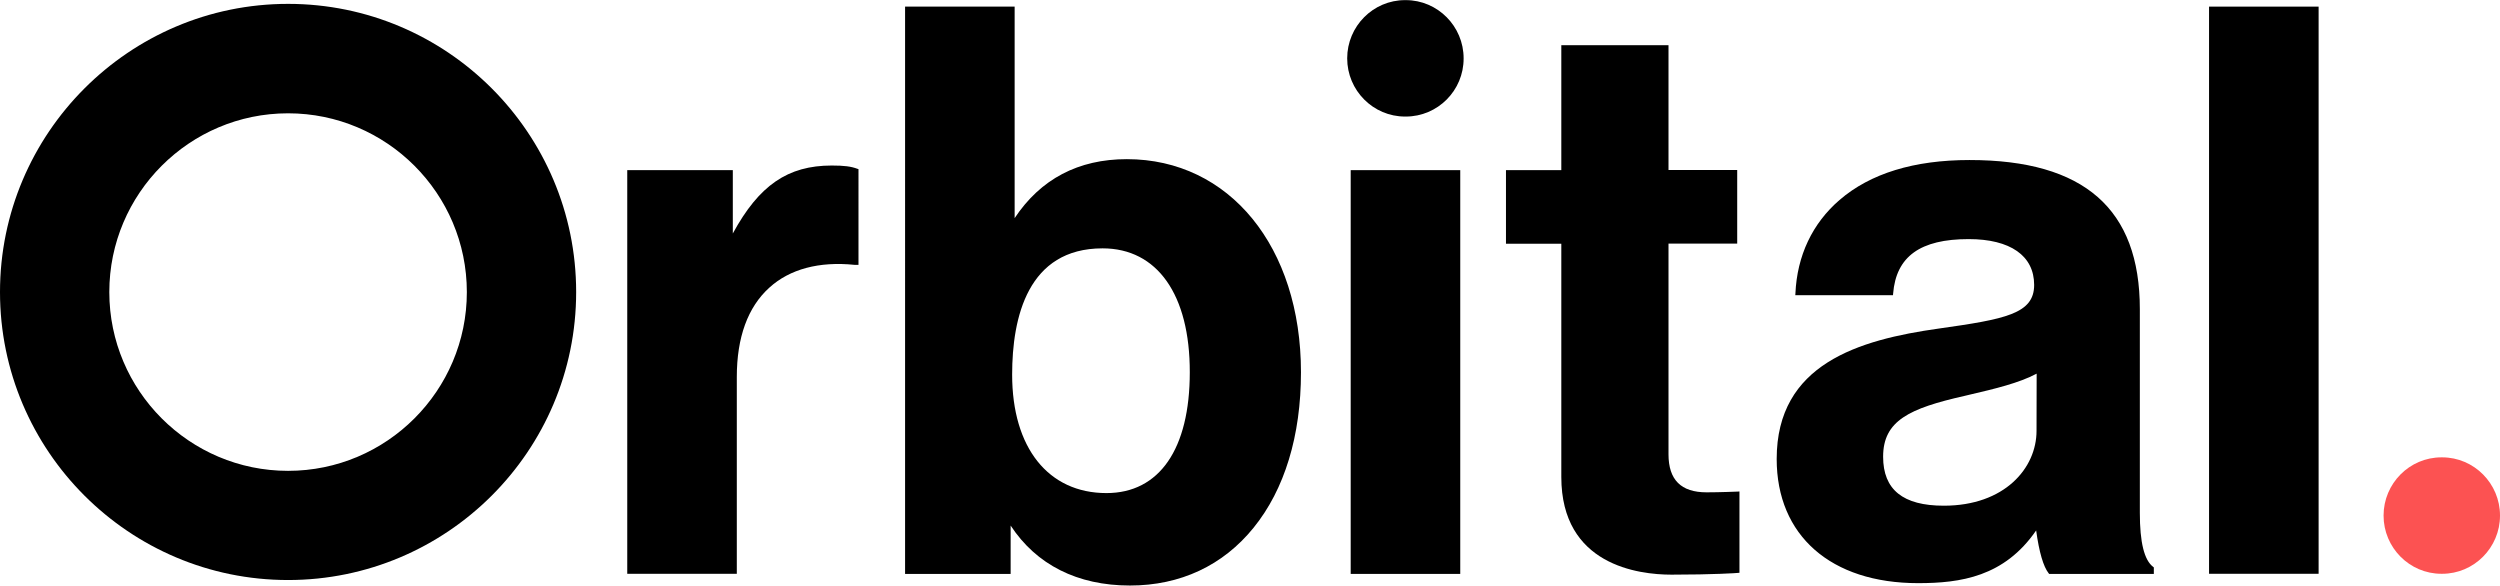
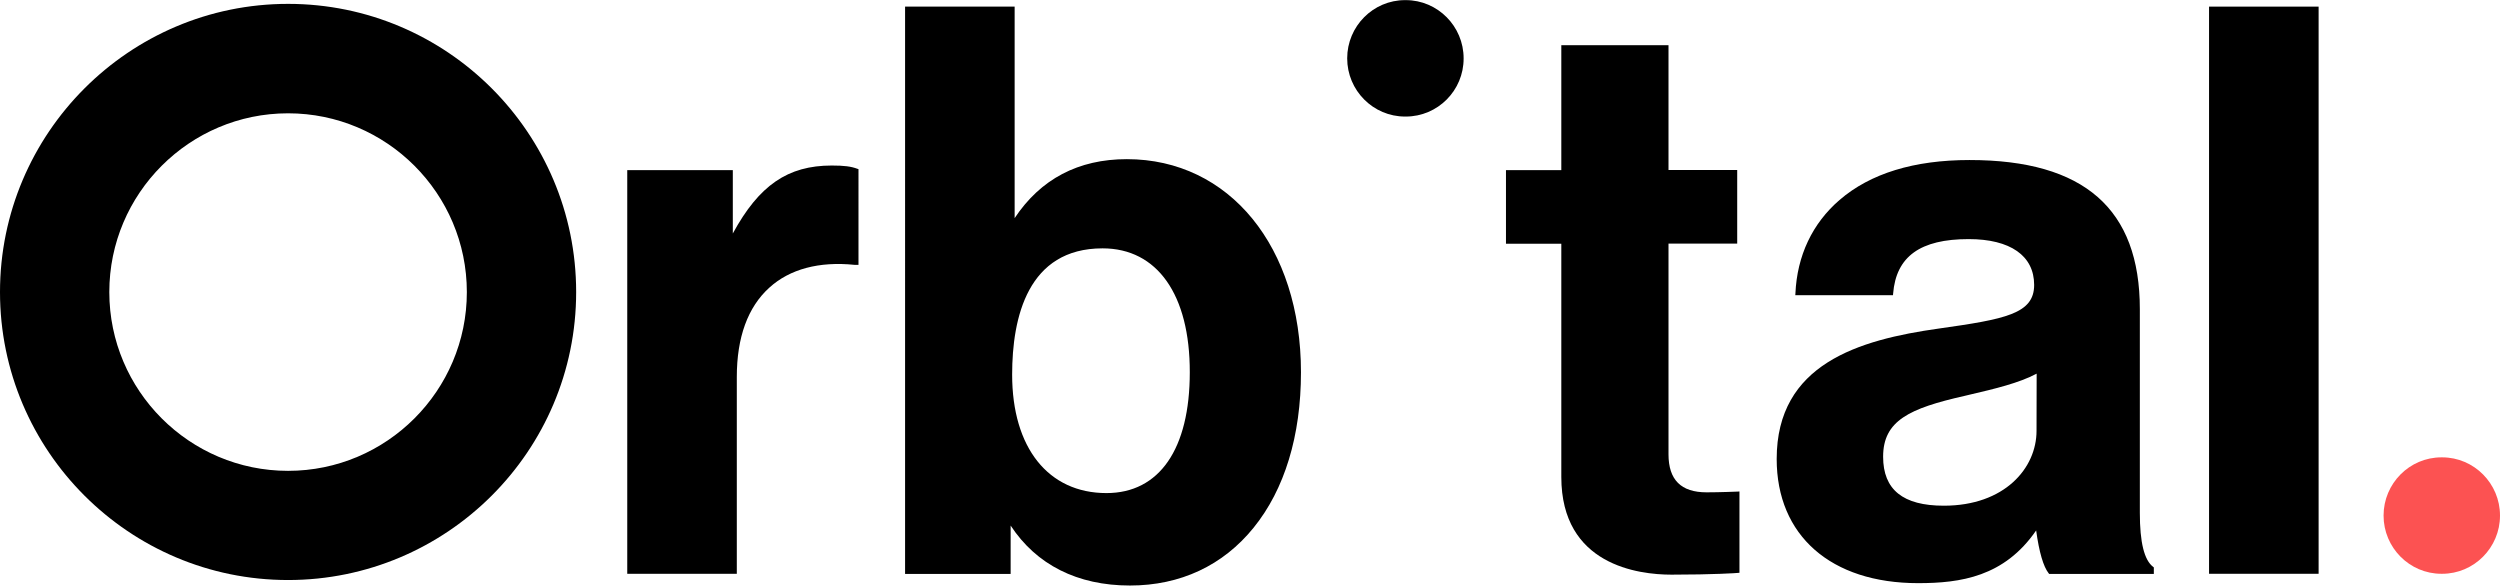
<svg xmlns="http://www.w3.org/2000/svg" version="1.1" id="Layer_1" x="0px" y="0px" viewBox="0 0 2001.2 468.7" style="enable-background:new 0 0 2001.2 468.7;" xml:space="preserve">
  <style type="text/css">
	.st0{fill:#FC5252;}
</style>
  <g>
    <g>
      <g>
        <path d="M589.8,459.3h-87.7V136.2h84.5v50.7c21-38.6,44-54.4,79.2-54.4c9.9,0,15.4,0.7,20.5,2.6l0.9,0.3V212H684     c-28.3-2.9-51.8,3.4-68.1,18.2c-17.3,15.6-26.1,39.8-26.1,71.6L589.8,459.3L589.8,459.3z" />
      </g>
      <g>
        <path d="M904.5,468.7c-42,0-74.9-16.6-95.5-48v38.7h-84.5V5.3h87.7v169.3c20.8-31.3,51-47.2,89.8-47.2     c82.1,0,139.4,70.2,139.4,170.6c0,50.8-13.1,93.8-37.9,124.4C979,452.7,944.8,468.7,904.5,468.7z M882.6,198.8     c-59.8,0-72.4,55-72.4,101.1c0,58.5,28.9,94.8,75.5,94.8c42.4,0,66.7-35.3,66.7-96.7C952.5,235.9,926.4,198.8,882.6,198.8z" />
      </g>
-       <rect x="1081.2" y="136.2" width="87.7" height="323.2" />
      <g>
        <path d="M1338,460c-26.5,0-88.2-7.6-88.2-78.2V195.1h-44.3v-58.9h44.3v-100h85.8v99.9h55V195h-55v168.6c0,20.5,10,30.5,30.5,30.5     c10.5,0,24.8-0.6,24.9-0.6l1.4-0.1v65.1l-1.3,0.1C1391,458.7,1371.4,460,1338,460z" />
      </g>
      <g>
        <path d="M1535.4,466.8c-69.8,0-113.2-38.1-113.2-99.4c0-76,65.6-95.4,129.8-104.4c52.9-7.5,76.3-11.7,76.3-34.9     c0-23.4-19.1-36.7-52.4-36.7c-38.8,0-58.1,13.9-60.5,43.7l-0.1,1.2h-78.2l0.1-1.4c1.3-30.2,13.6-56.1,35.3-74.8     c24.7-21.3,59.7-32,104.1-32c91.7,0,136.3,39.1,136.3,119.4v163c0,23.7,3.5,37.9,10.7,43.3l0.5,0.4v5.2h-83.8l-0.4-0.5     c-4.2-5.3-7.6-16.8-10-34.3C1604.4,461.7,1569.4,466.8,1535.4,466.8z M1630.3,299.1c-14,7.5-33.8,12.2-53.1,16.7l-4.6,1.1     c-44.2,10-65.2,19.8-65.2,48.7c0,26.4,15.9,39.2,48.6,39.2c48.7,0,74.2-30.1,74.2-59.9L1630.3,299.1L1630.3,299.1z" />
      </g>
      <g>
        <path d="M1856,459.3h-87.7V5.3h87.7V459.3z" />
      </g>
      <g>
        <path class="st0" d="M1954.9,459.3h-0.6c-25.5,0-46.3-20.9-46.3-46.6s20.8-46.6,46.3-46.6h0.6c25.5,0,46.3,20.9,46.3,46.6     C2001.2,438.4,1980.4,459.3,1954.9,459.3z" />
      </g>
      <path d="M230.6,464.3C103.4,464.3,0,360.9,0,233.8S103.4,3.1,230.6,3.1s230.6,103.4,230.6,230.7S357.7,464.3,230.6,464.3z     M230.6,90.7c-78.9,0-143.1,64.2-143.1,143.1s64.2,143.1,143.1,143.1s143.1-64.2,143.1-143.1S309.5,90.7,230.6,90.7z" />
      <g>
        <path d="M1125.3,93.3h-0.6c-25.5,0-46.3-20.9-46.3-46.6s20.8-46.6,46.3-46.6h0.6c25.5,0,46.3,20.9,46.3,46.6     C1171.7,72.4,1150.9,93.3,1125.3,93.3z" />
      </g>
    </g>
  </g>
</svg>